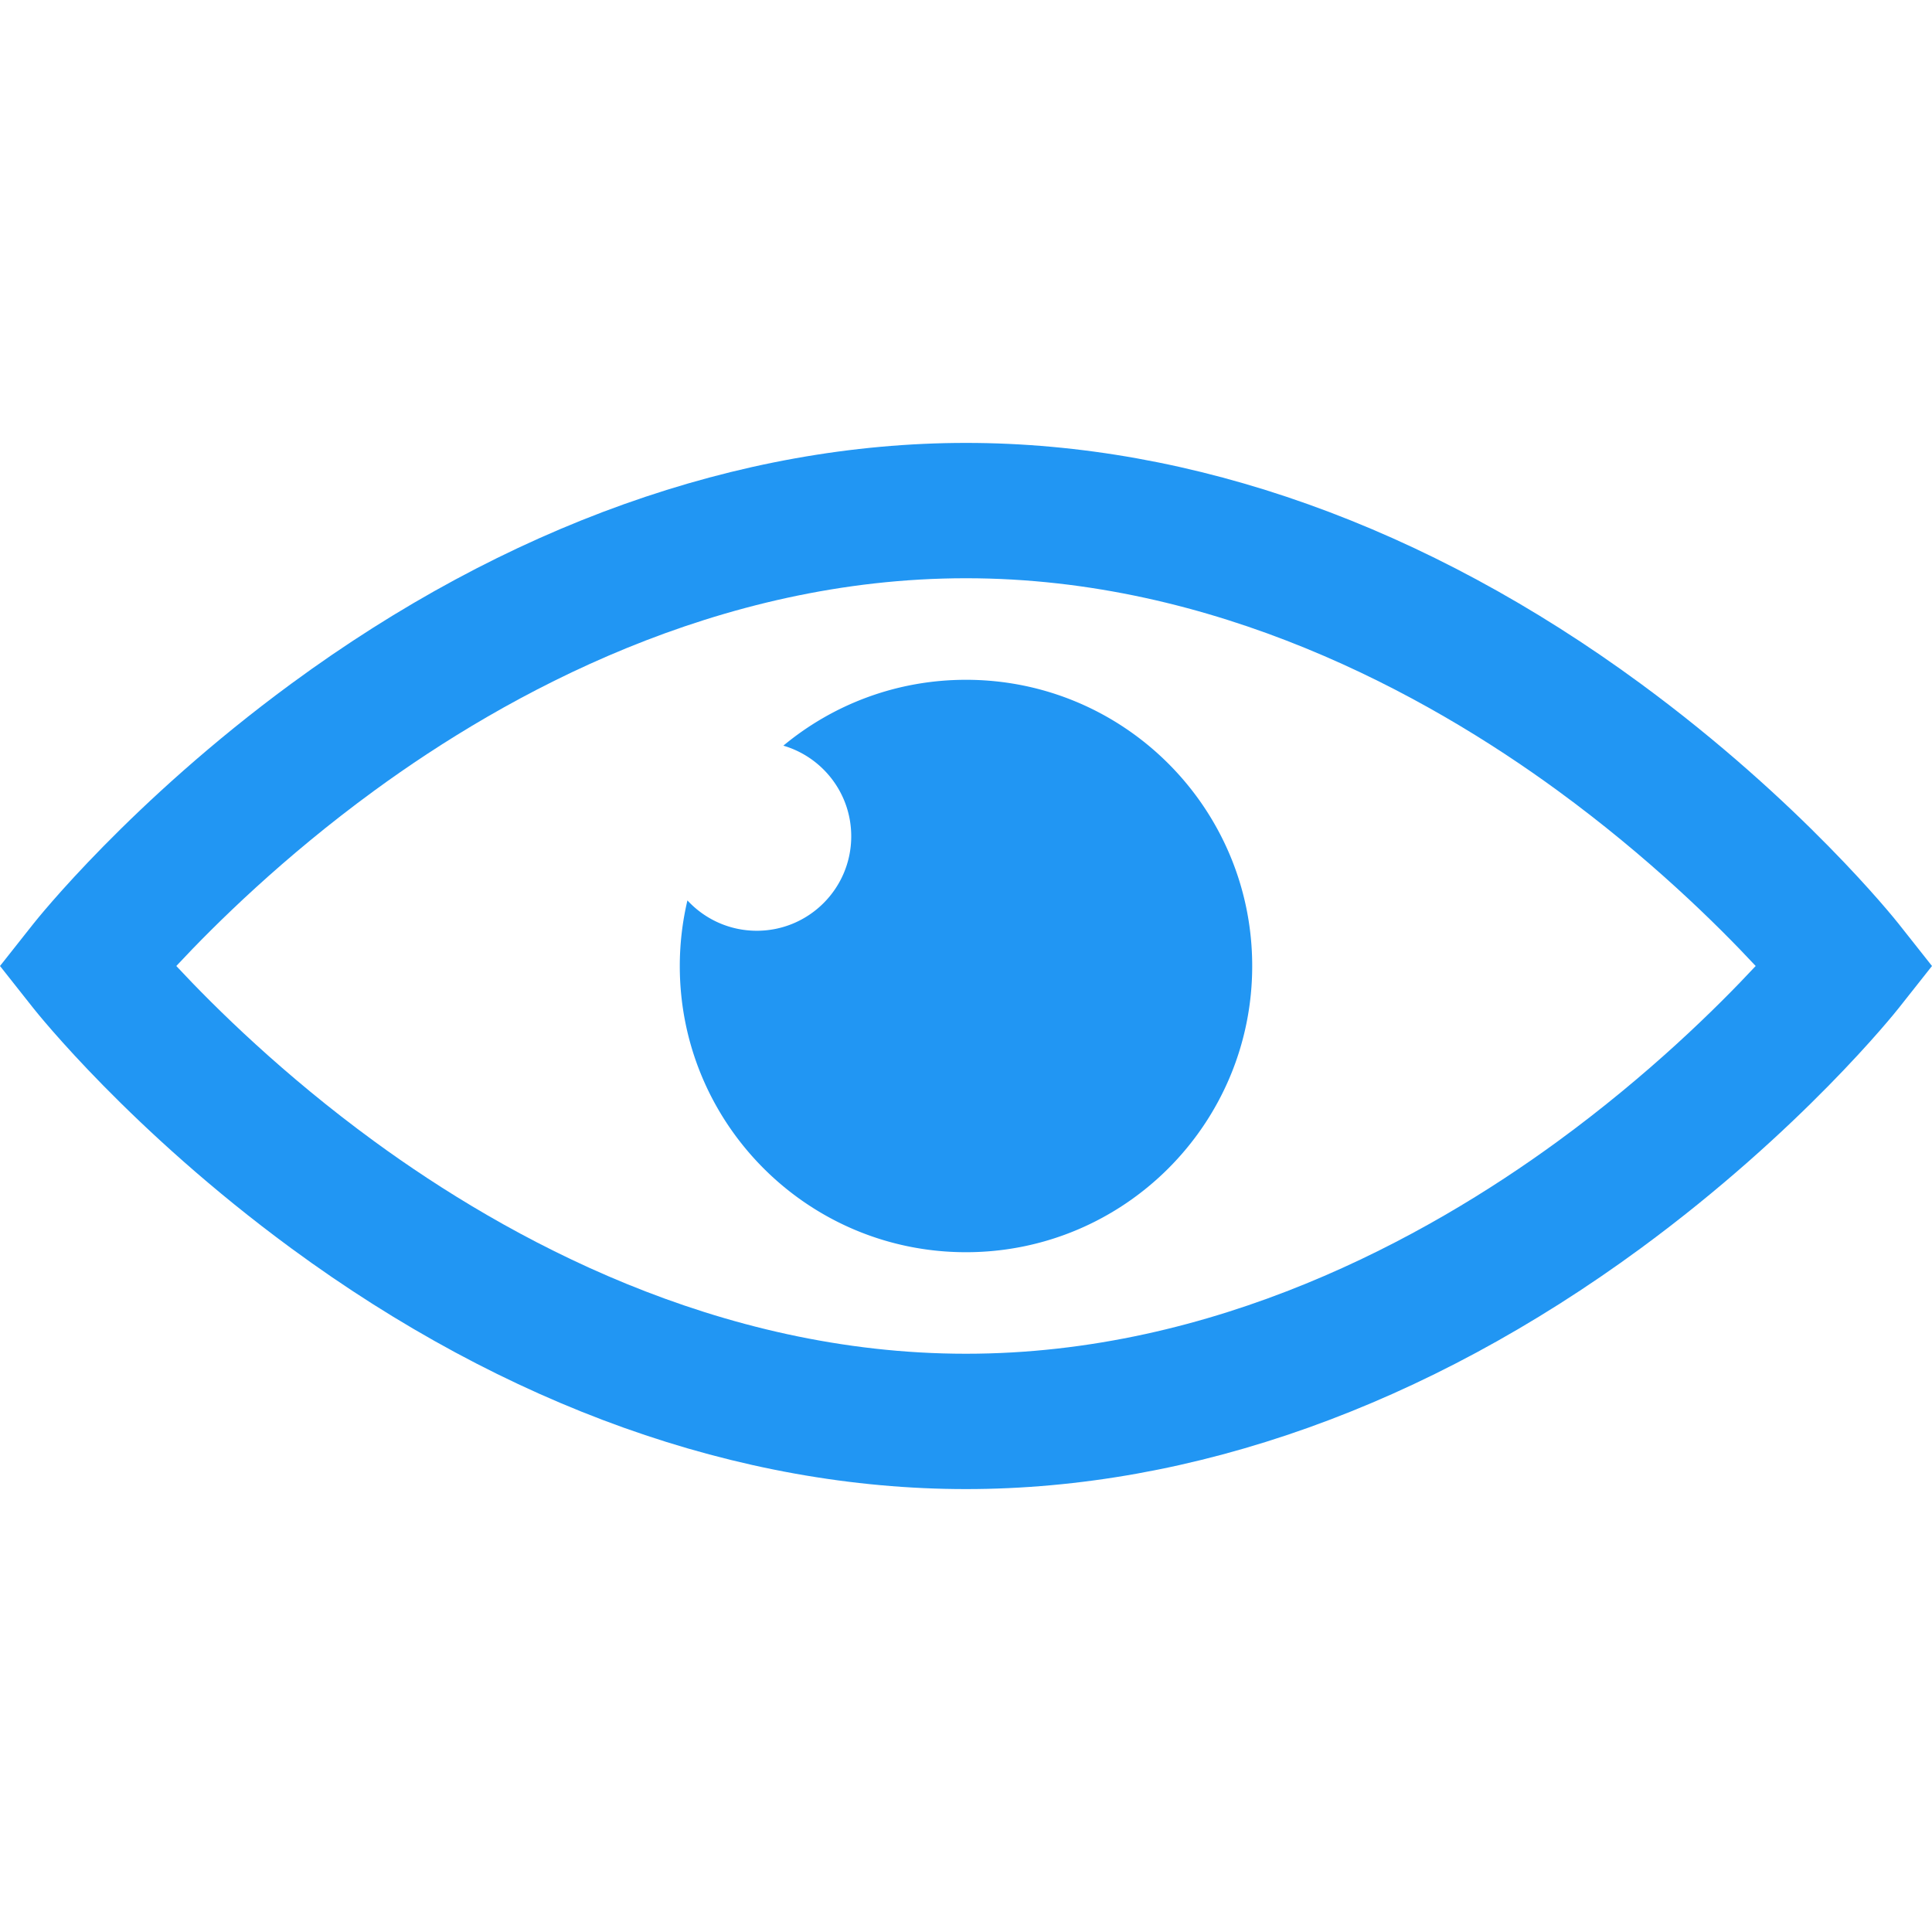
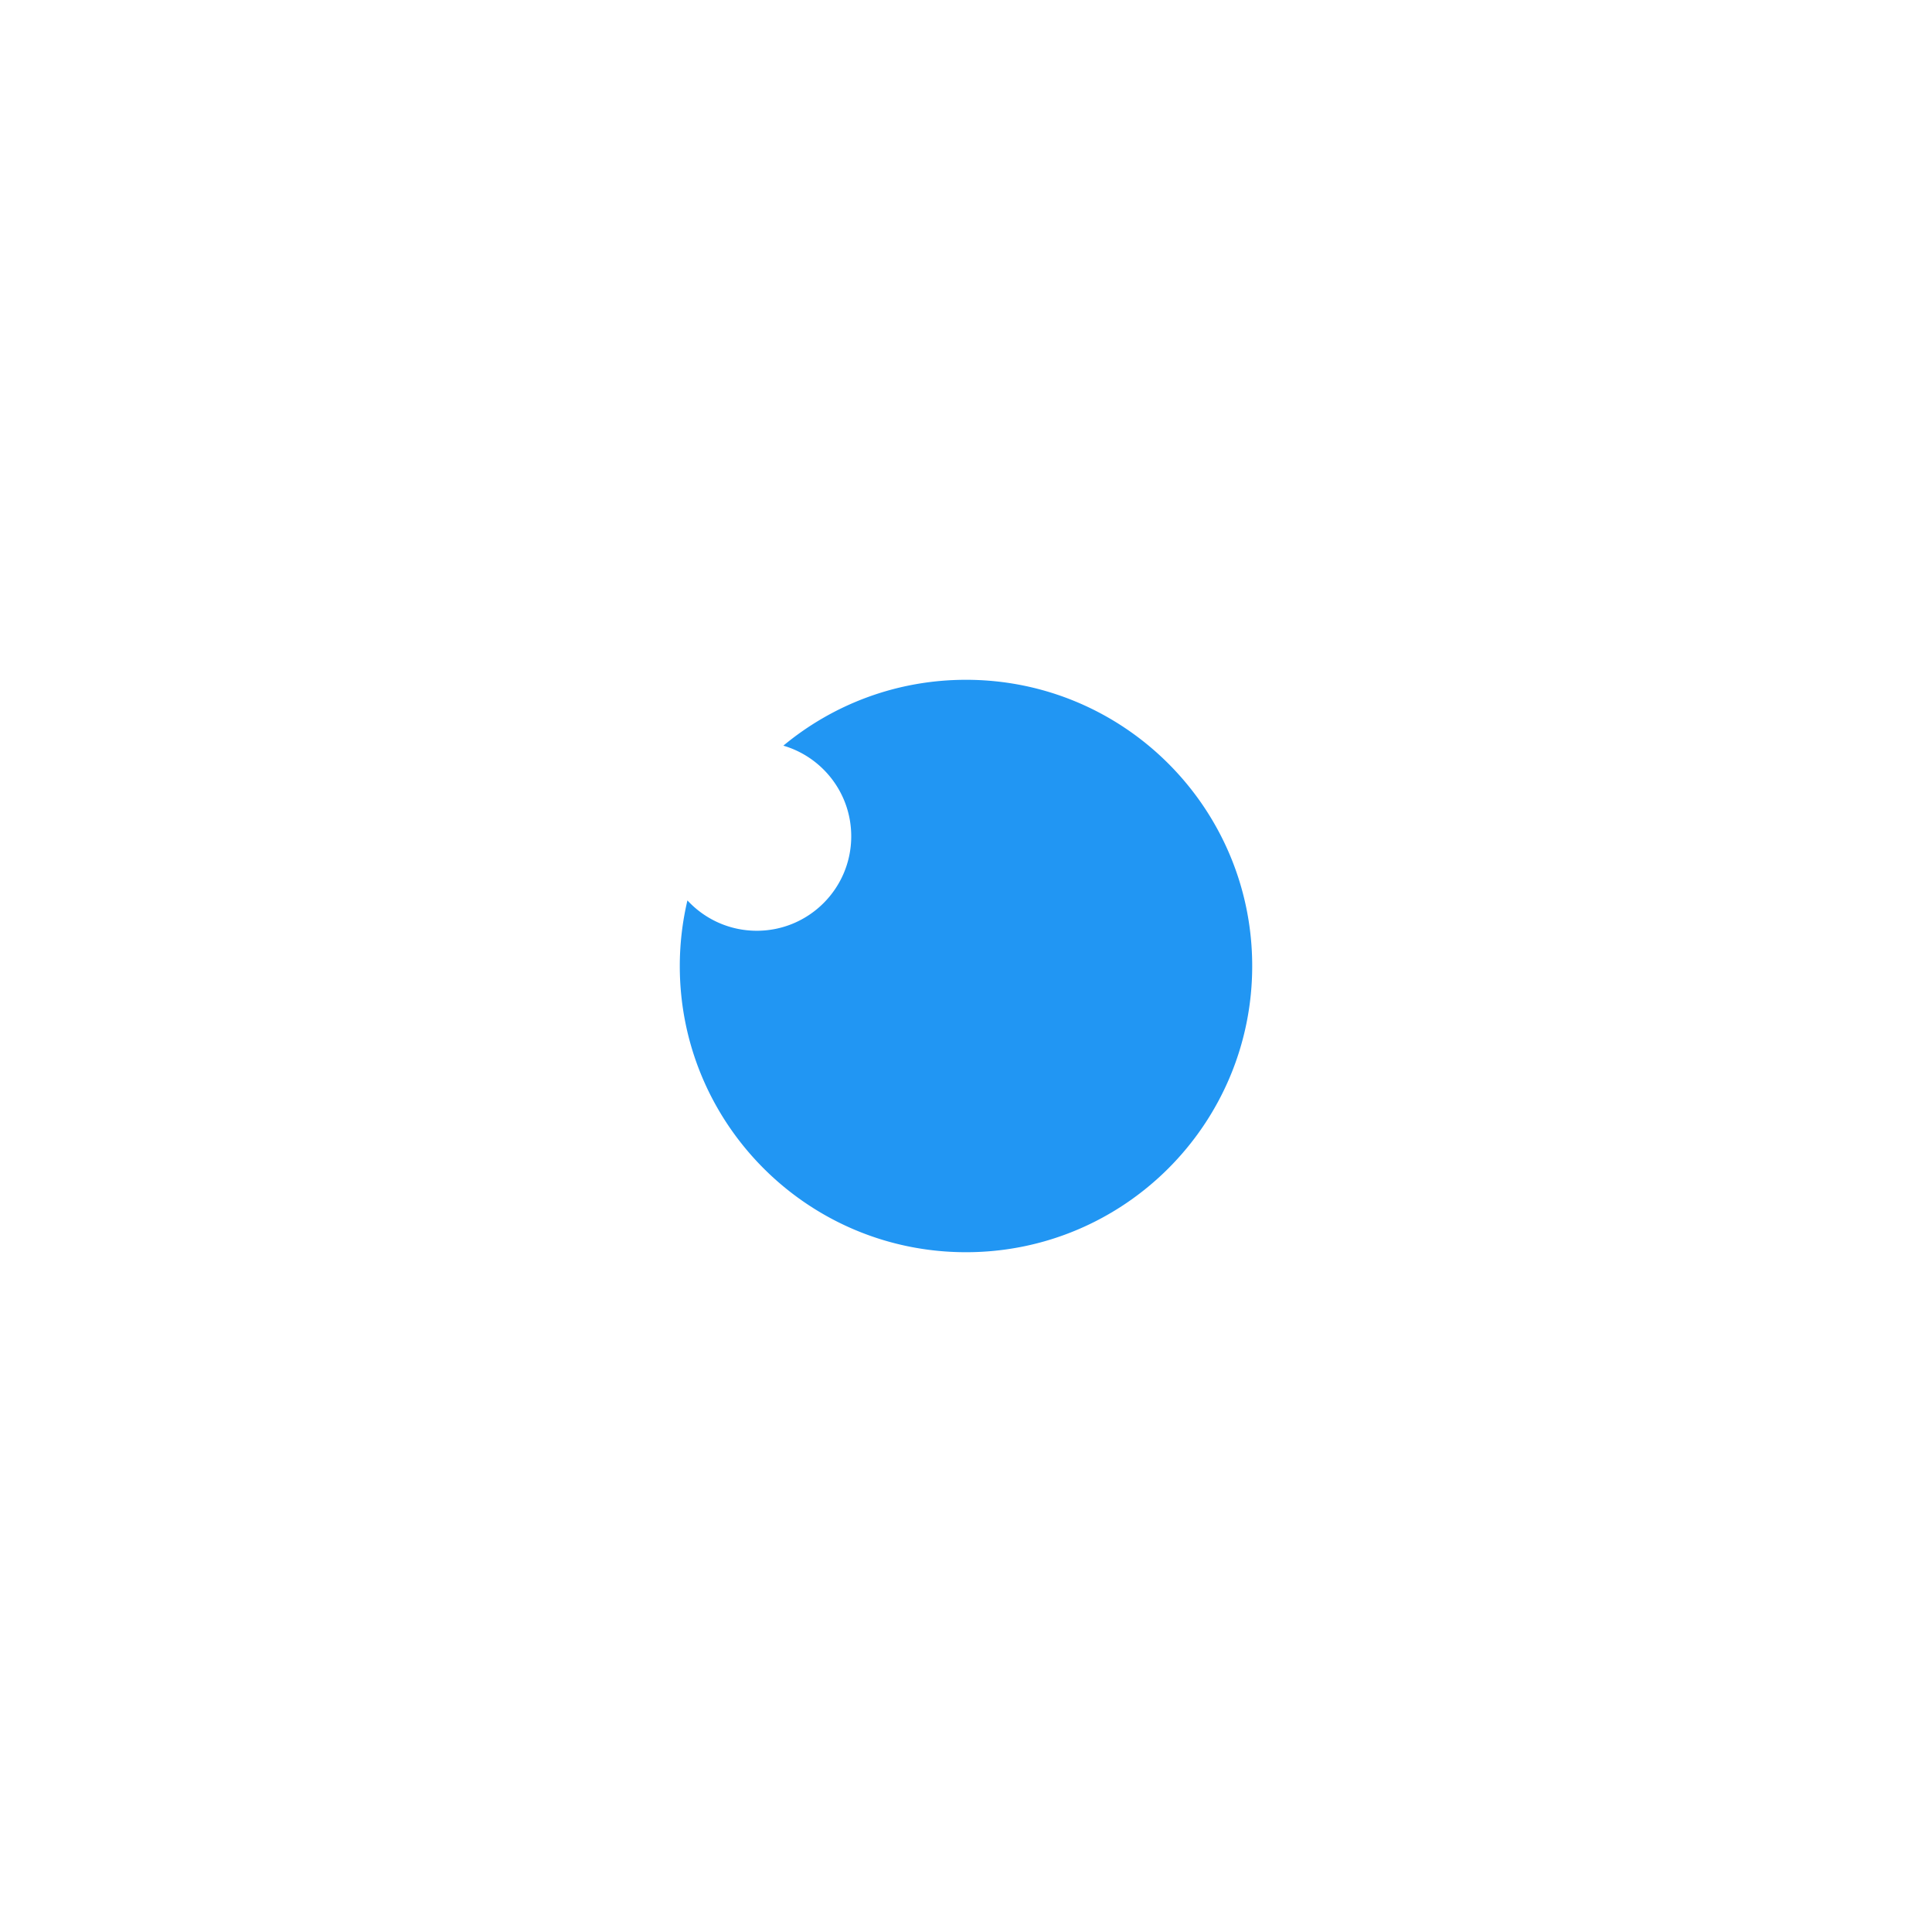
<svg xmlns="http://www.w3.org/2000/svg" viewBox="0 0 456.793 456.793" height="512" width="512">
-   <path fill="#2196F3" data-old_color="#000000" class="active-path" data-original="#000000" d="M448.947 218.474c-.924-1.168-23.057-28.933-61-56.81-50.707-37.253-105.879-56.944-159.551-56.944-53.673 0-108.845 19.691-159.551 56.944-37.944 27.876-60.077 55.642-61 56.81L0 228.396l7.845 9.923c.923 1.168 23.056 28.934 61 56.811 50.707 37.252 105.878 56.943 159.551 56.943 53.672 0 108.844-19.691 159.551-56.943 37.943-27.877 60.076-55.643 61-56.811l7.846-9.923-7.846-9.922zm-80.674 51.4c-31.354 22.9-81.072 50.199-139.877 50.199s-108.524-27.299-139.877-50.199c-21.516-15.715-37.641-31.609-46.834-41.478 9.197-9.872 25.32-25.764 46.833-41.478 31.354-22.901 81.072-50.2 139.877-50.2 58.804 0 108.525 27.299 139.876 50.2 21.516 15.715 37.641 31.609 46.834 41.477-9.195 9.873-25.32 25.766-46.832 41.479z" />
  <path fill="#2196F3" data-old_color="#000000" class="active-path" data-original="#000000" d="M228.396 160.728c-16.416 0-31.465 5.849-43.183 15.572 9.273 2.715 16.049 11.279 16.049 21.431 0 12.334-9.999 22.333-22.333 22.333-6.482 0-12.316-2.764-16.396-7.174a67.845 67.845 0 00-1.807 15.507c0 37.373 30.297 67.669 67.67 67.669 37.372 0 67.668-30.296 67.668-67.669s-30.294-67.669-67.668-67.669z" />
</svg>